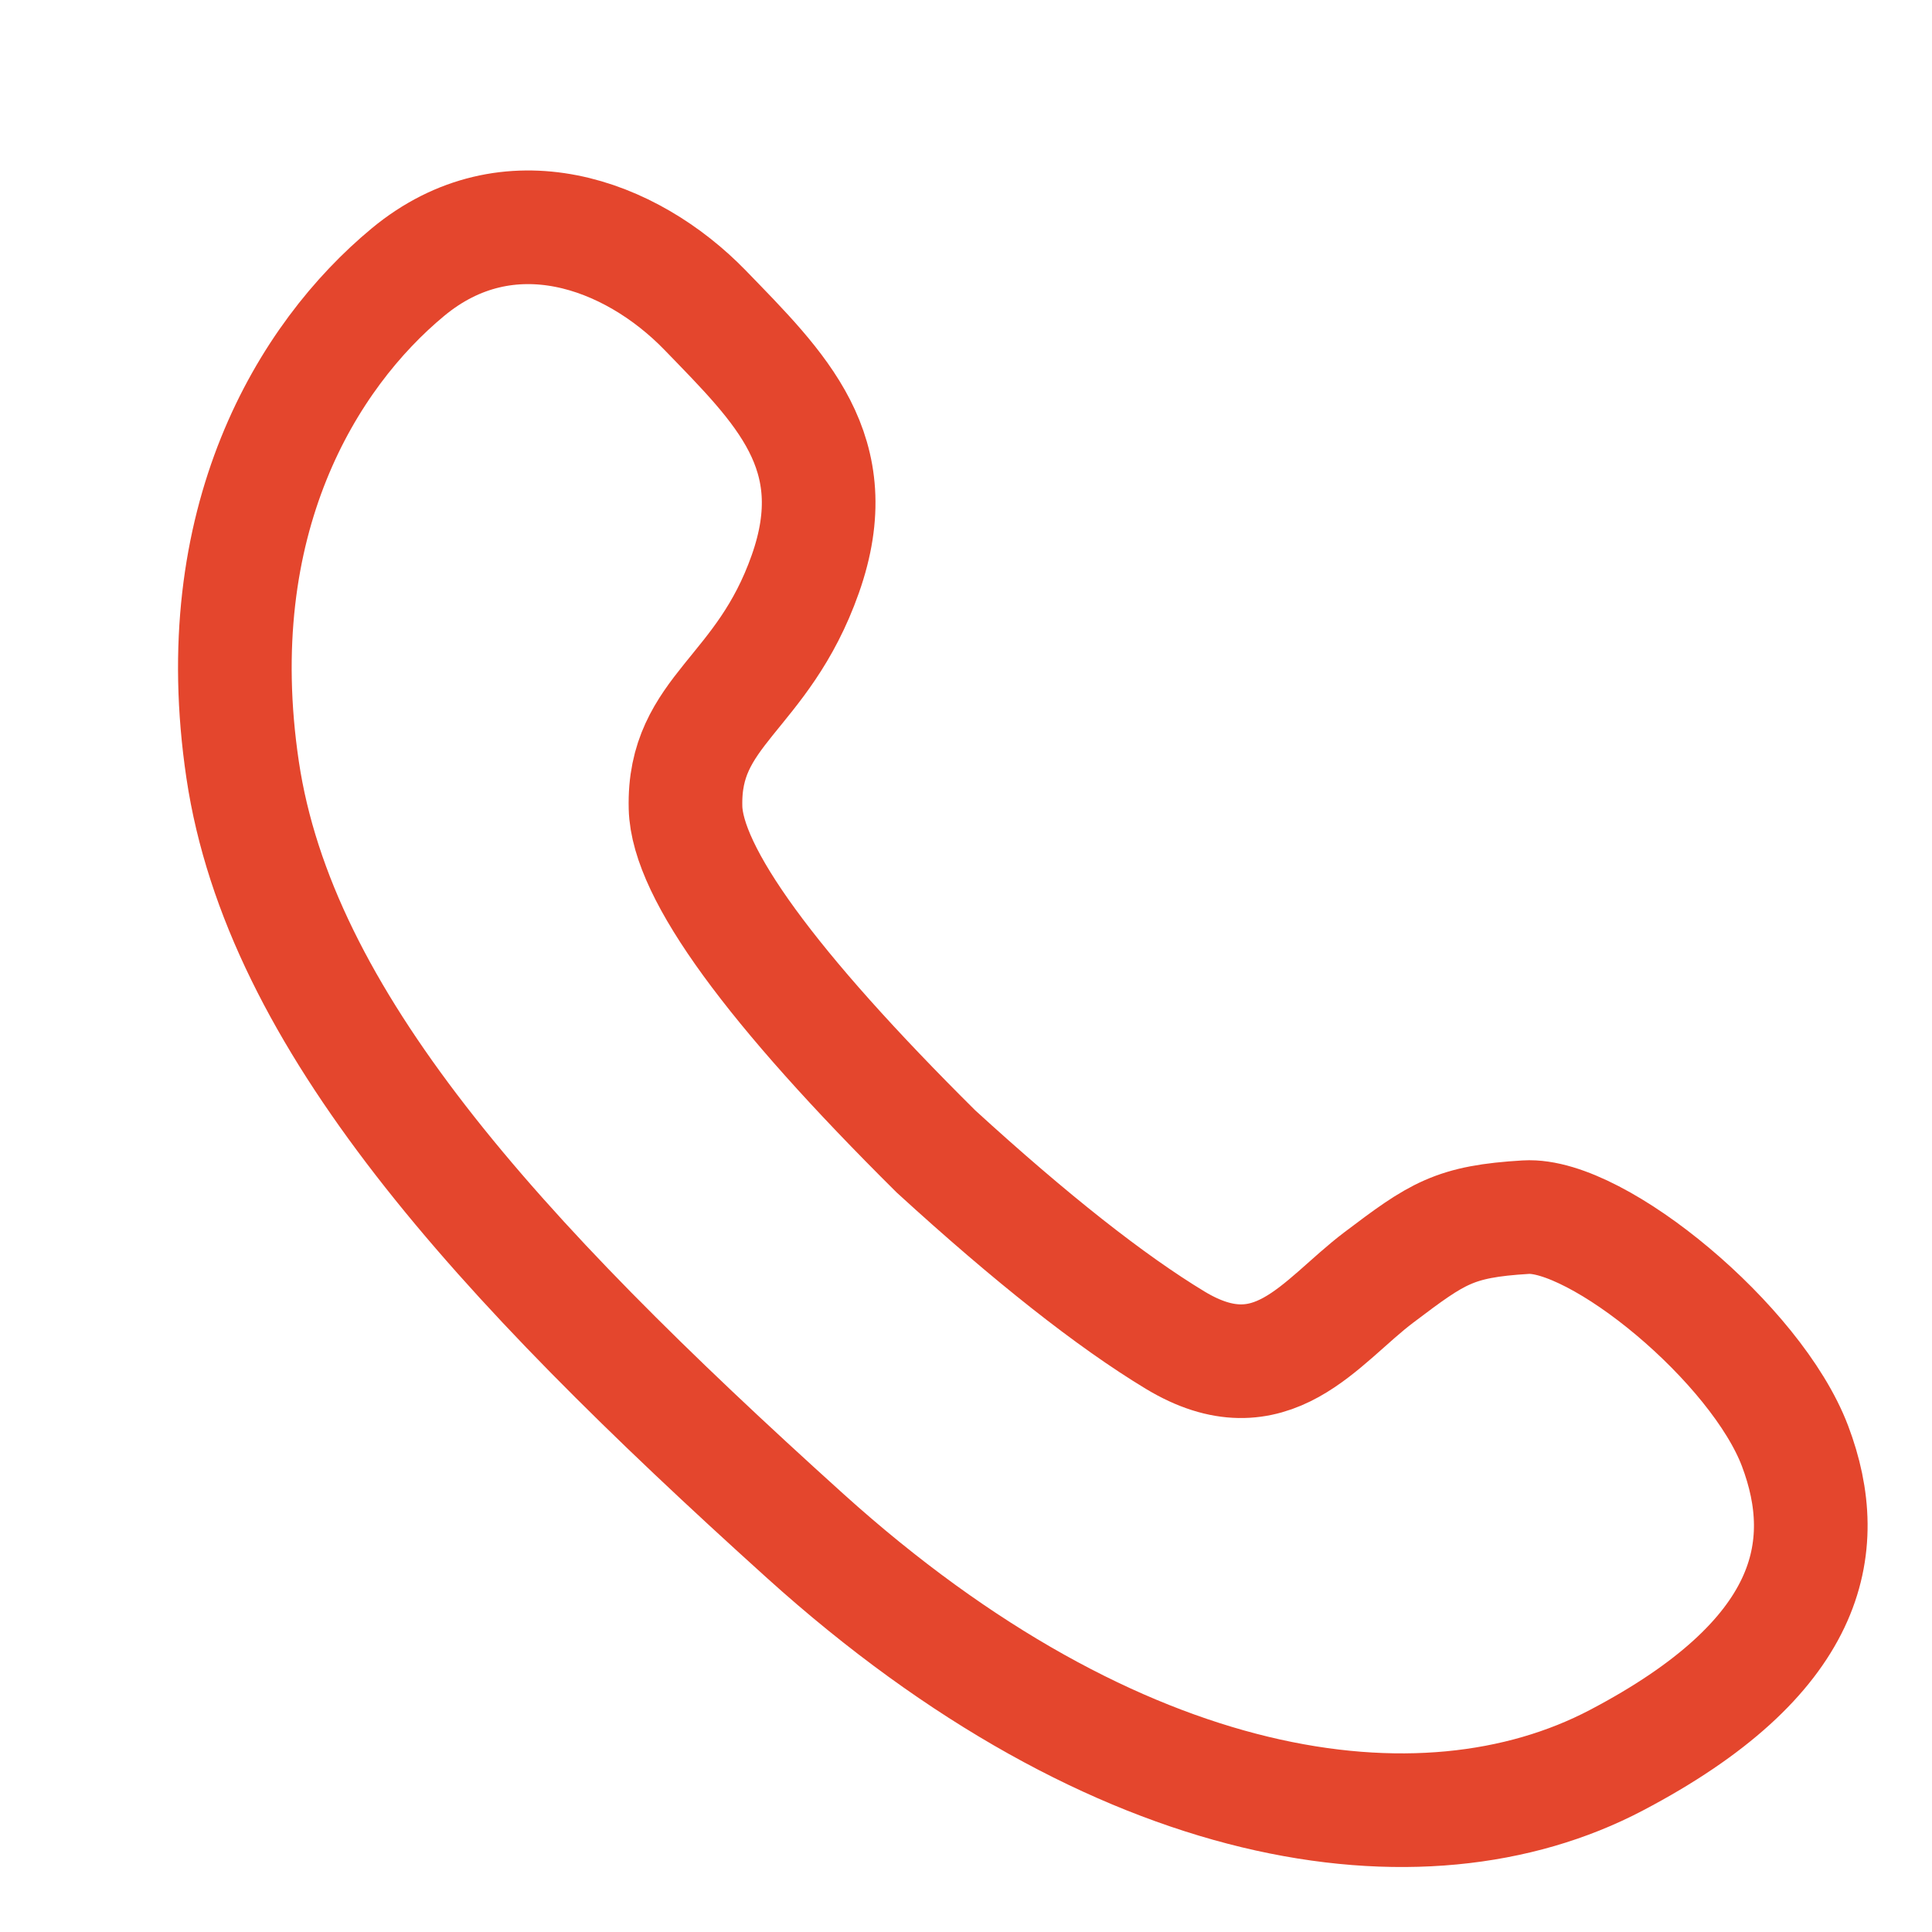
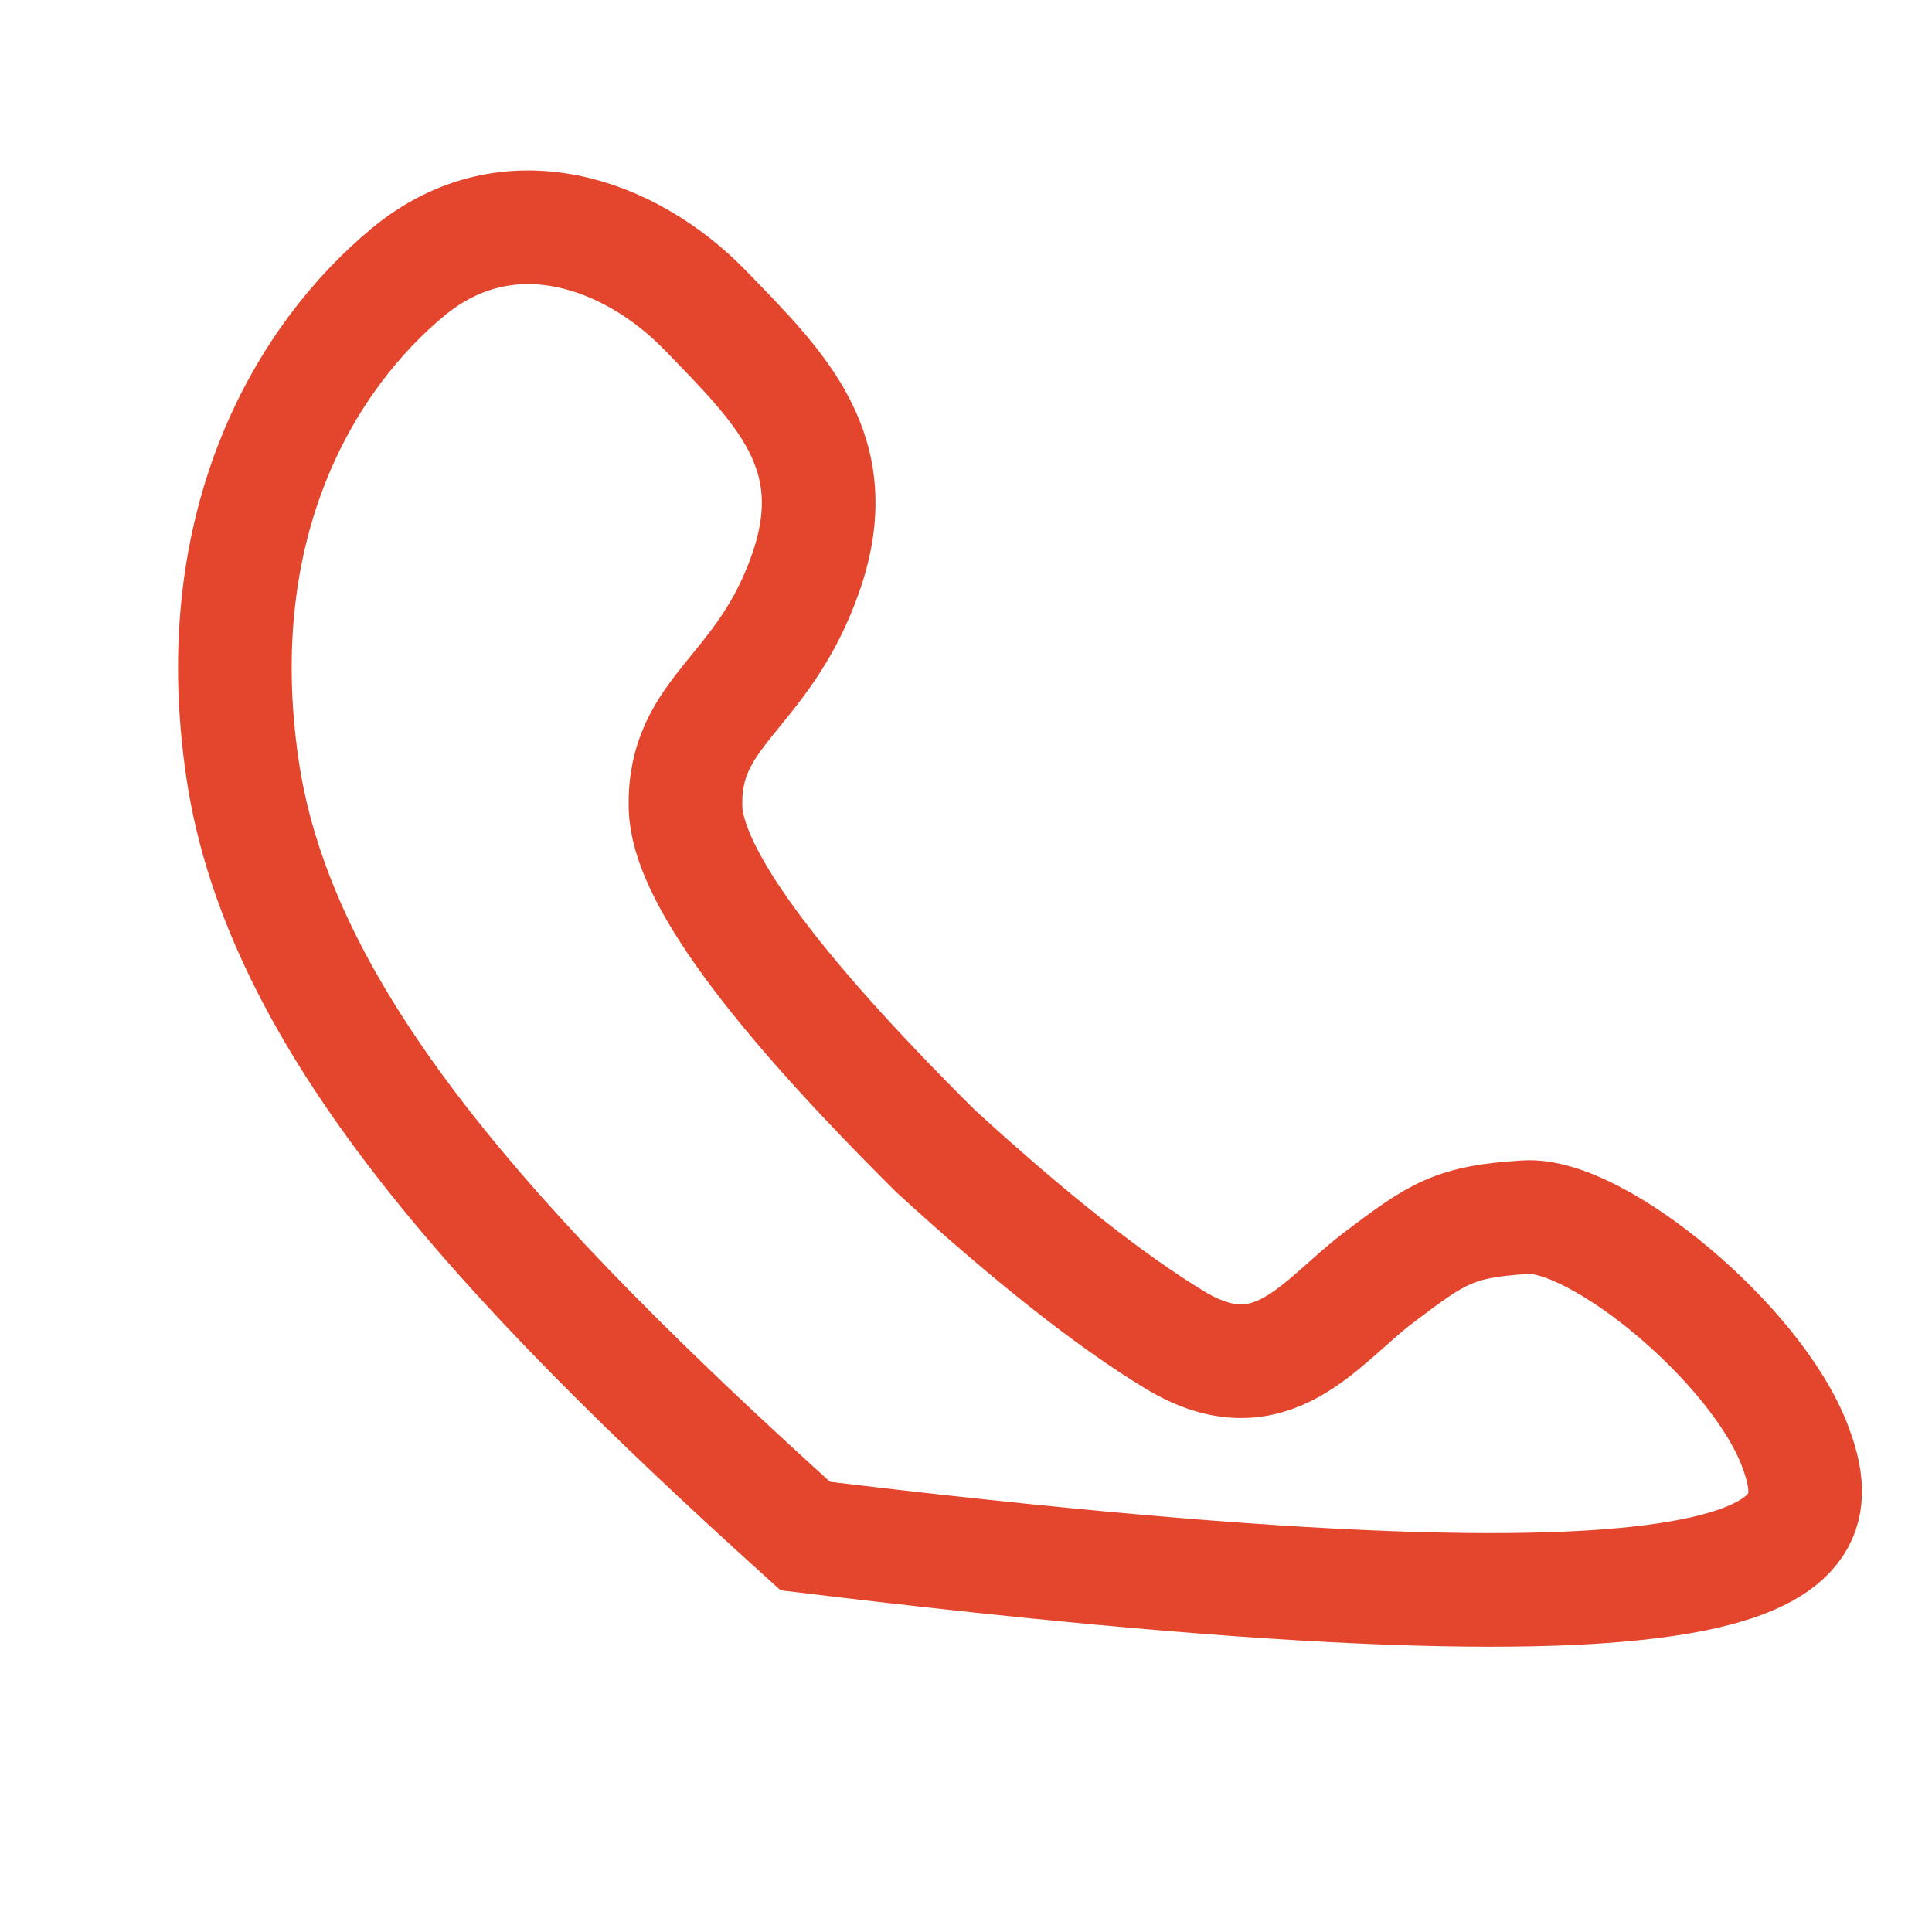
<svg xmlns="http://www.w3.org/2000/svg" width="17" height="17" viewBox="0 0 17 17">
-   <path fill="none" fill-rule="evenodd" stroke="#E4462D" d="M7.236,8.132 C5.781,6.688 5.046,5.679 5.032,5.106 C5.01,4.246 5.709,4.12 6.086,3.051 C6.464,1.982 5.866,1.413 5.206,0.731 C4.546,0.05 3.472,-0.337 2.589,0.395 C1.705,1.128 0.809,2.584 1.135,4.774 C1.461,6.964 3.341,9.039 6.086,11.516 C8.832,13.993 11.512,14.387 13.222,13.489 C14.933,12.591 15.135,11.624 14.795,10.724 C14.454,9.823 13.057,8.672 12.426,8.71 C11.795,8.748 11.649,8.85 11.133,9.24 C10.616,9.63 10.19,10.306 9.34,9.792 C8.773,9.449 8.072,8.896 7.236,8.132 Z" transform="translate(1, 2)" />
+   <path fill="none" fill-rule="evenodd" stroke="#E4462D" d="M7.236,8.132 C5.781,6.688 5.046,5.679 5.032,5.106 C5.01,4.246 5.709,4.12 6.086,3.051 C6.464,1.982 5.866,1.413 5.206,0.731 C4.546,0.05 3.472,-0.337 2.589,0.395 C1.705,1.128 0.809,2.584 1.135,4.774 C1.461,6.964 3.341,9.039 6.086,11.516 C14.933,12.591 15.135,11.624 14.795,10.724 C14.454,9.823 13.057,8.672 12.426,8.71 C11.795,8.748 11.649,8.85 11.133,9.24 C10.616,9.63 10.19,10.306 9.34,9.792 C8.773,9.449 8.072,8.896 7.236,8.132 Z" transform="translate(1, 2)" />
</svg>